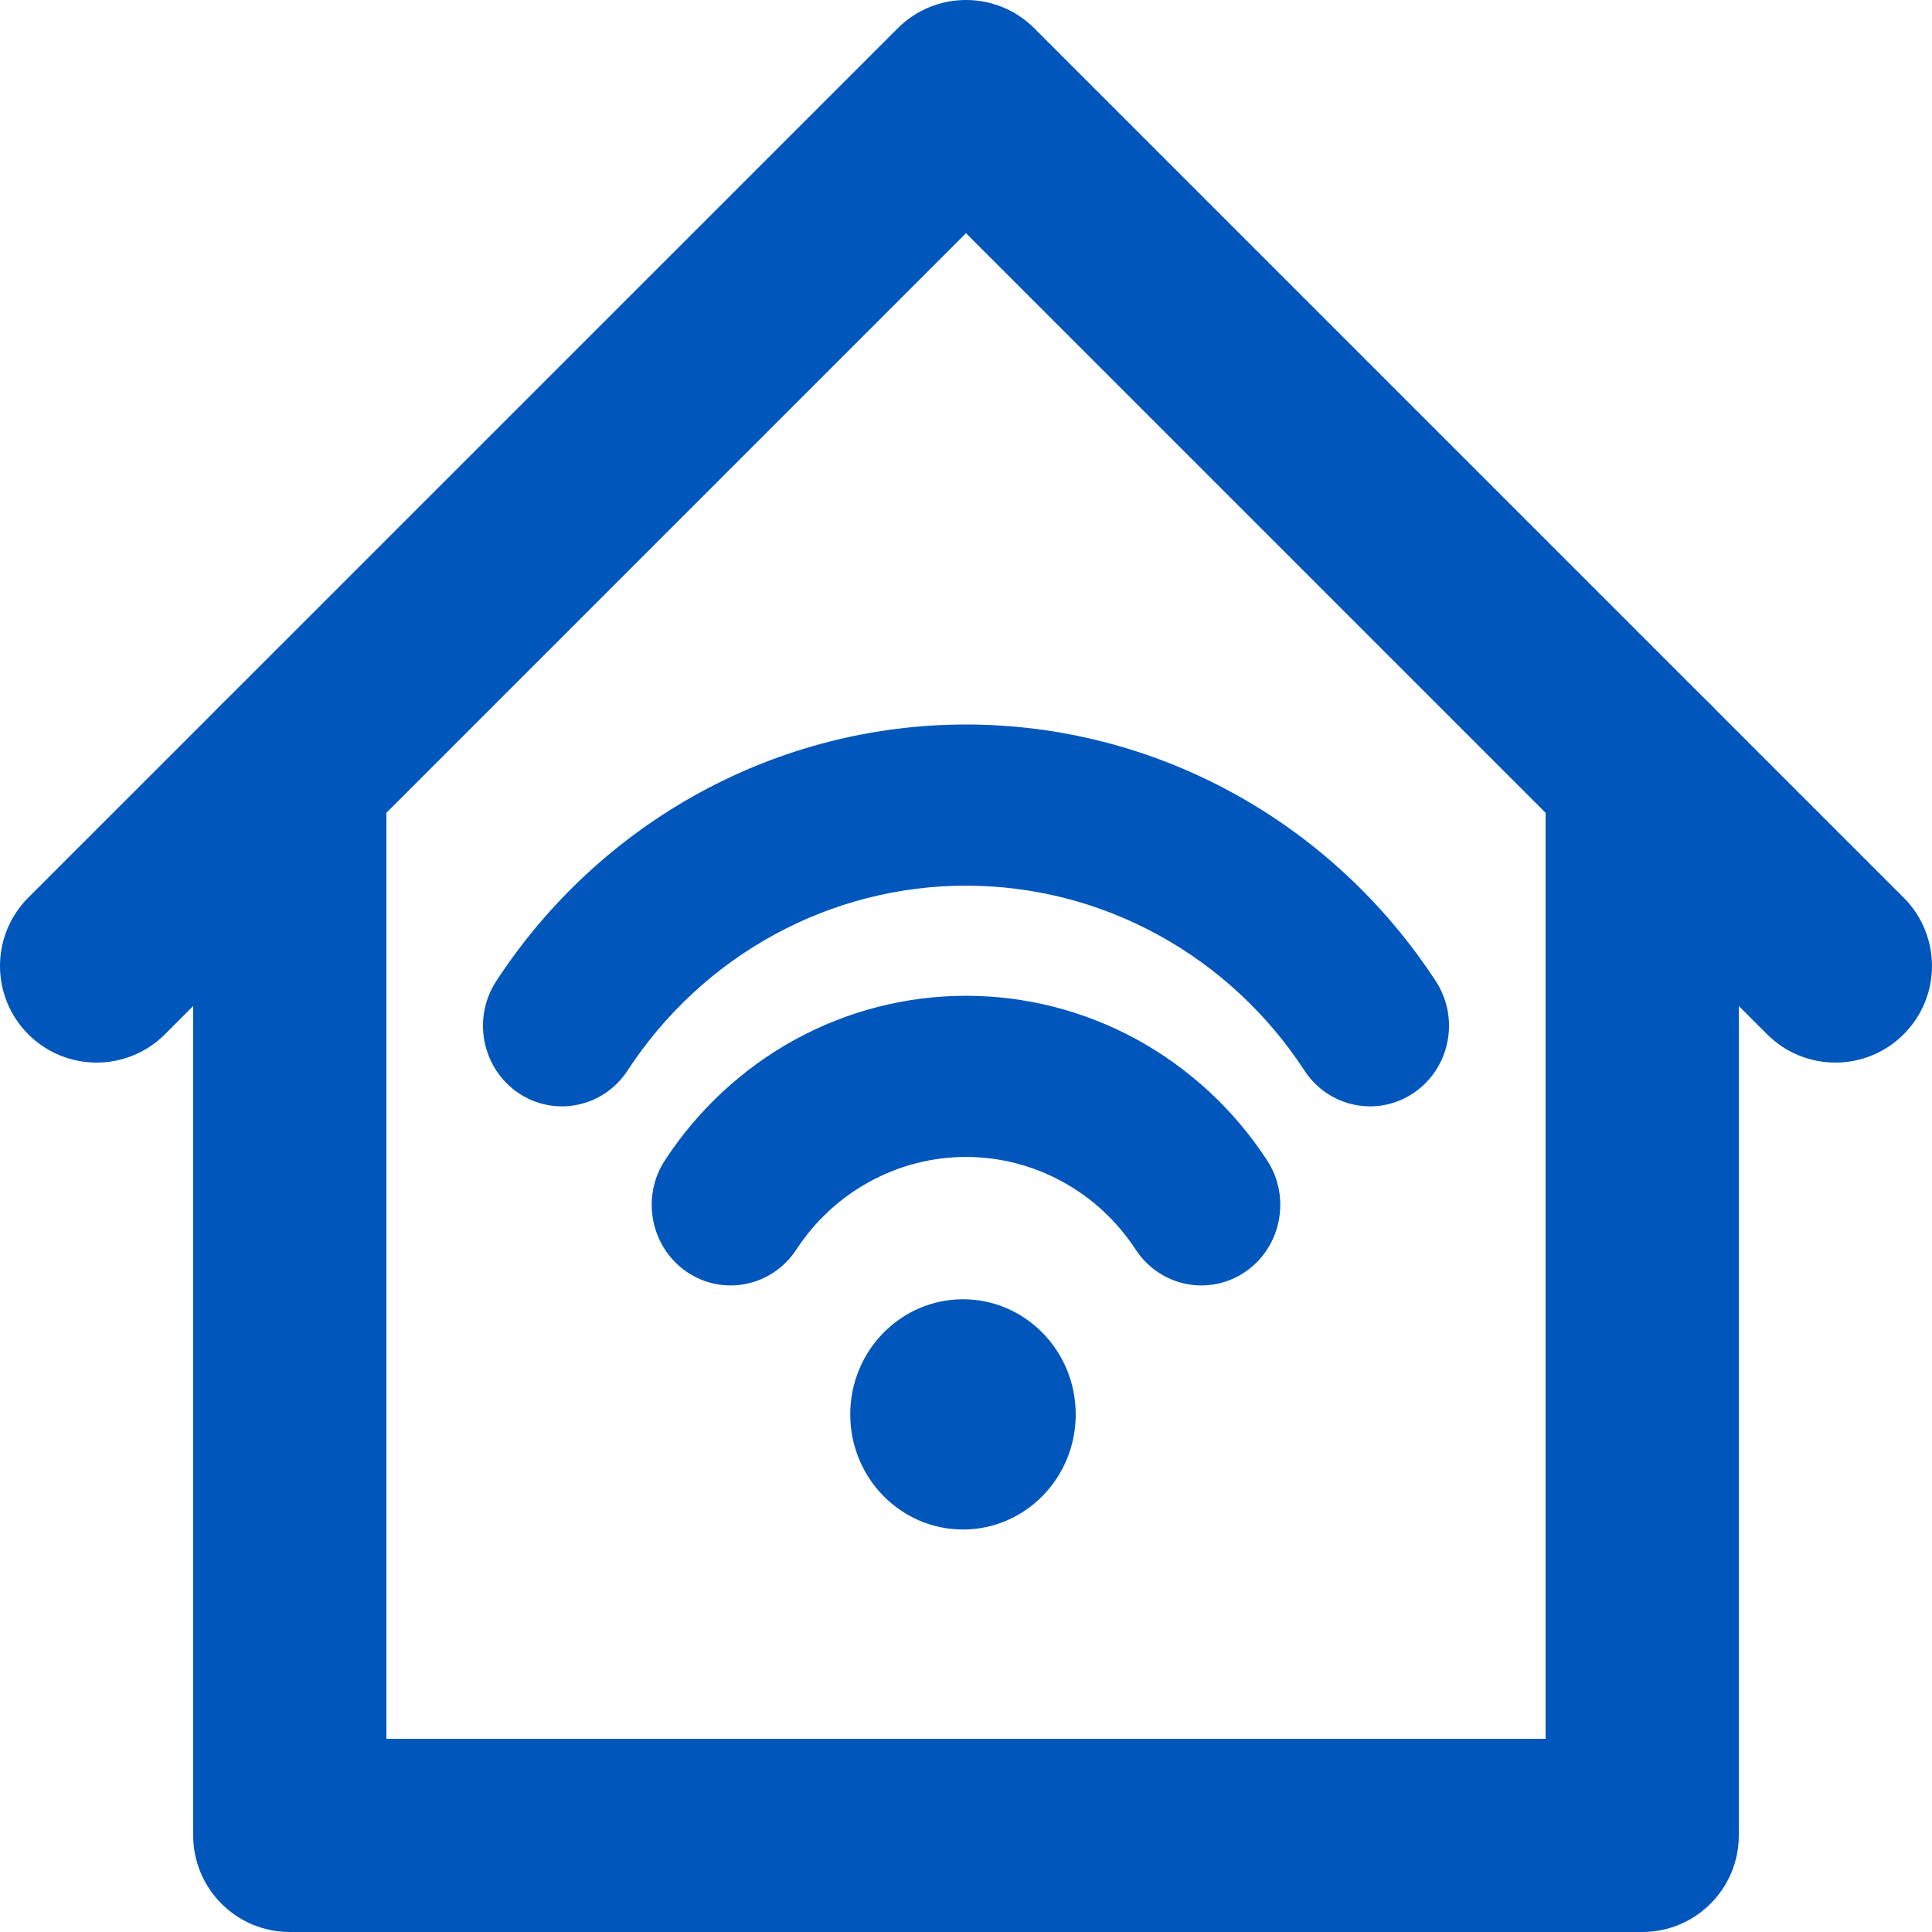
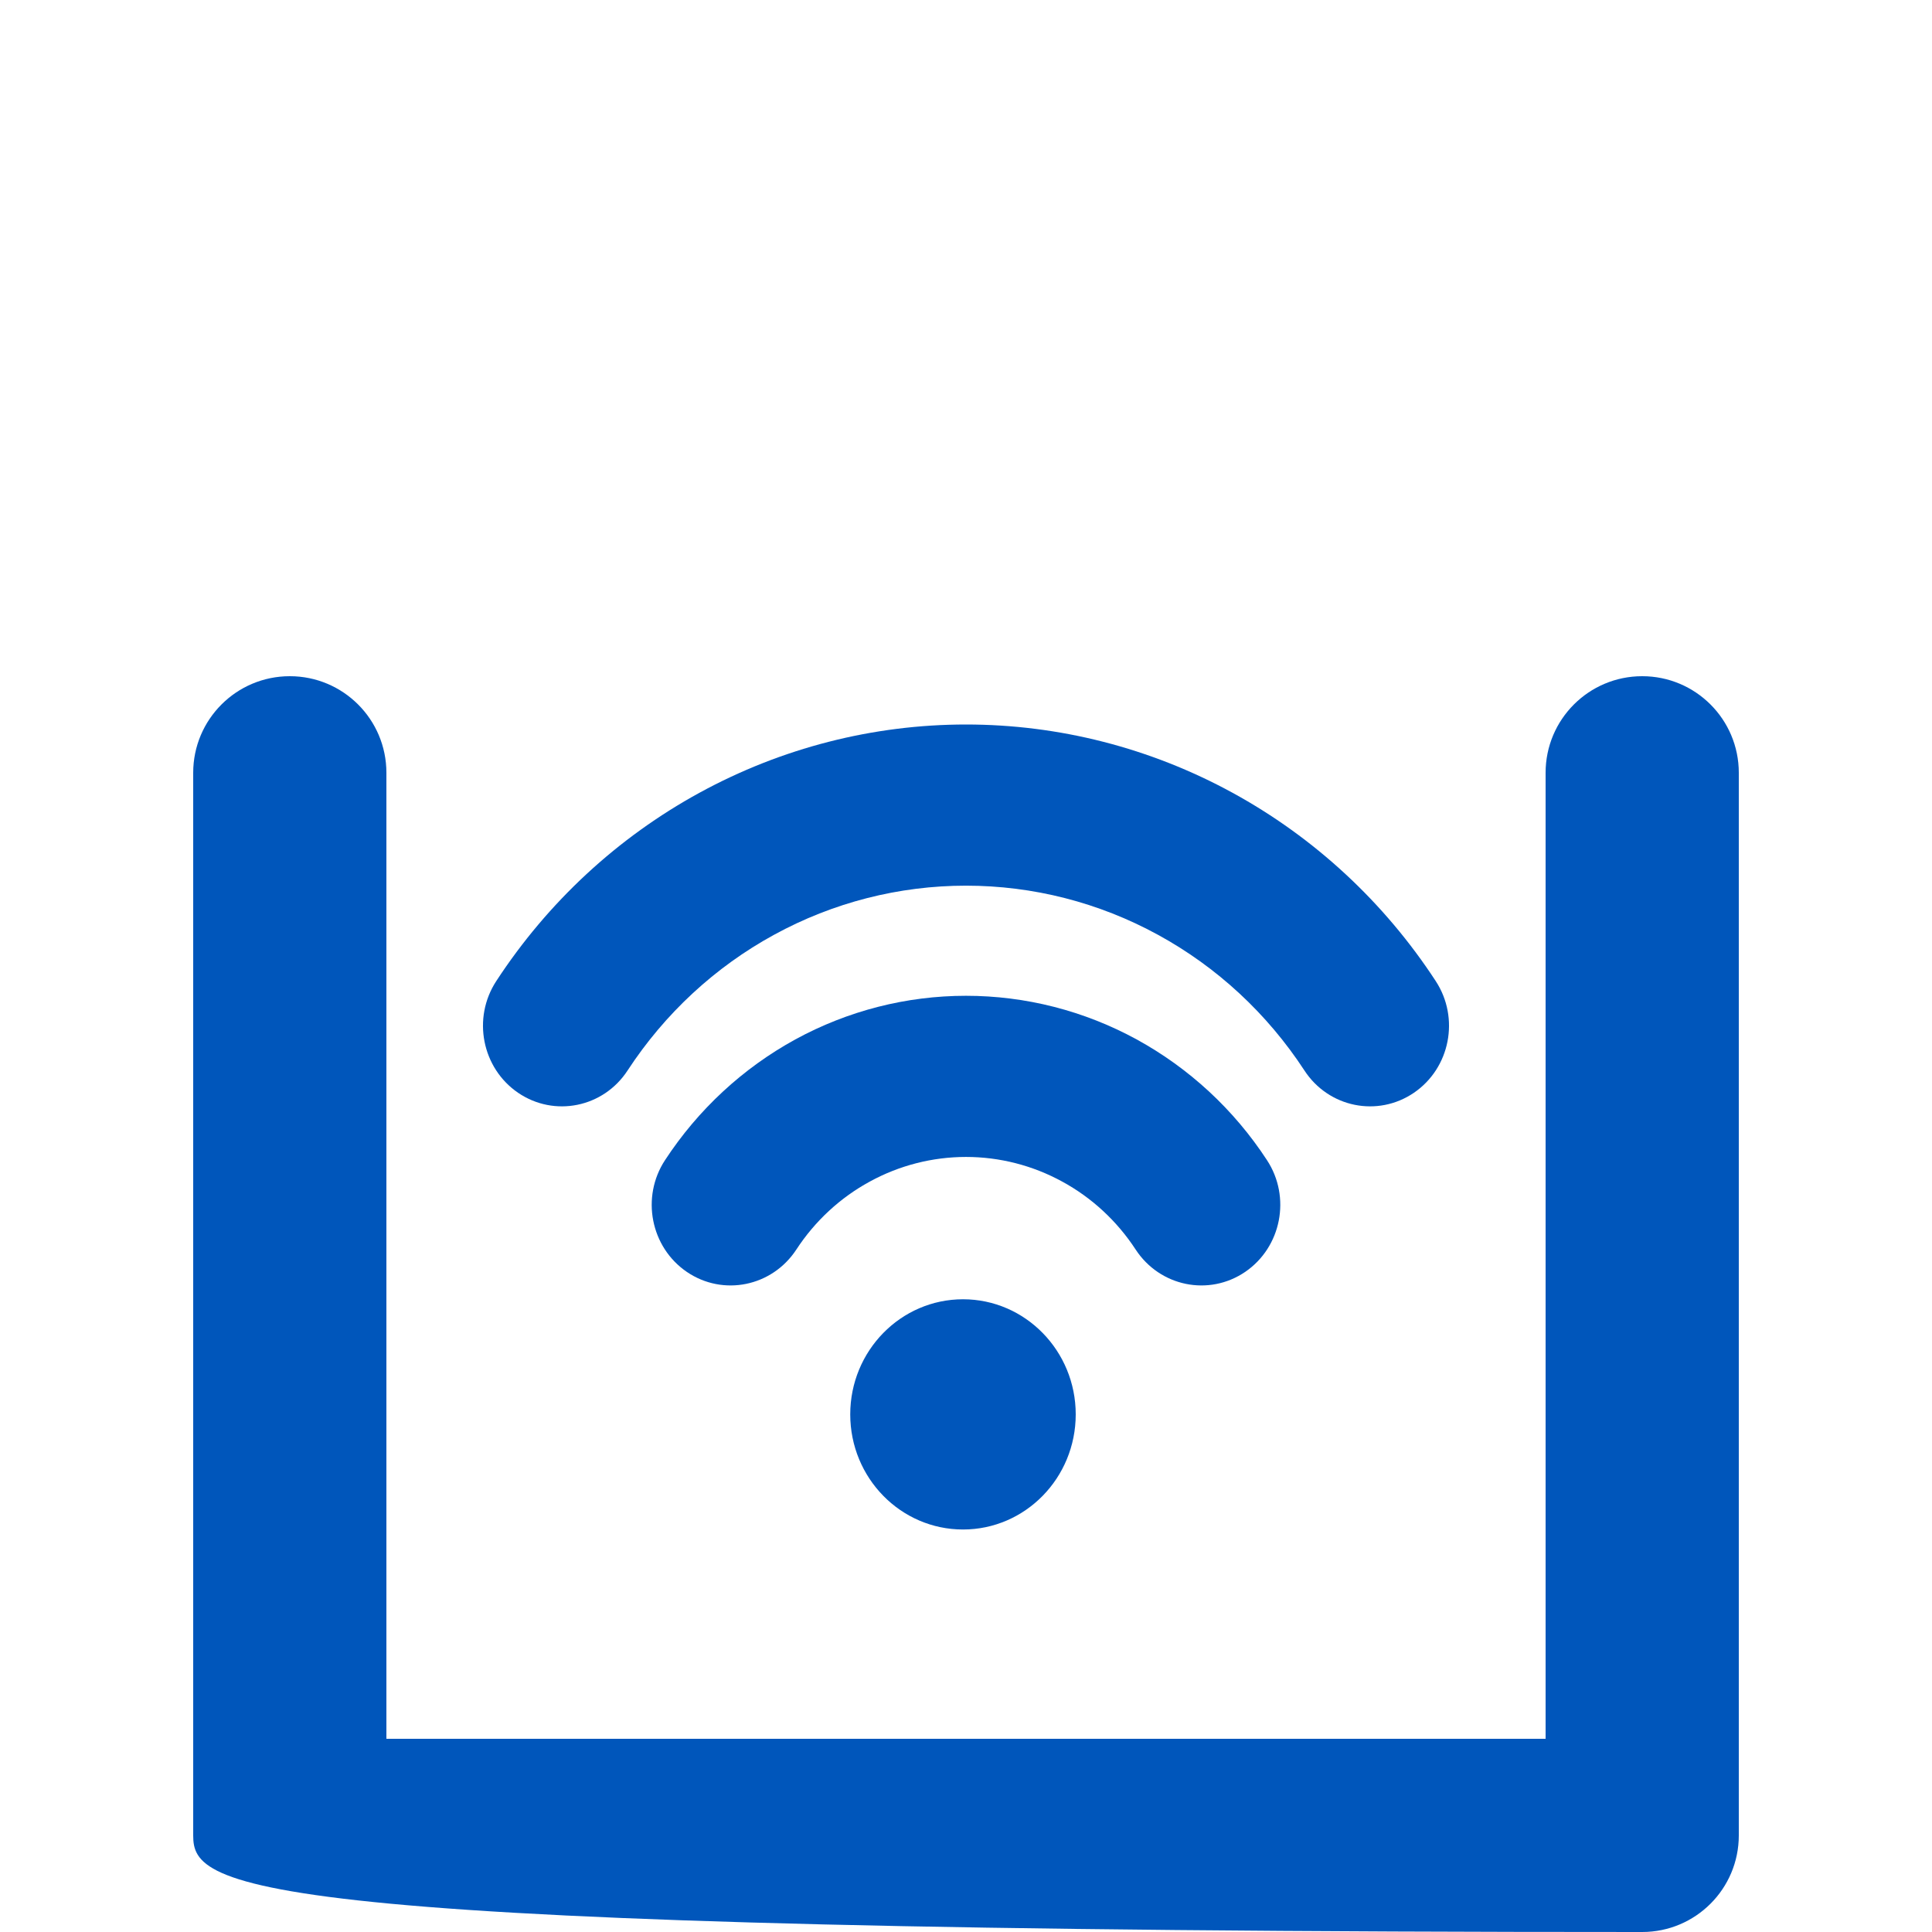
<svg xmlns="http://www.w3.org/2000/svg" width="24" height="24" viewBox="0 0 24 24" fill="none">
-   <path fill-rule="evenodd" clip-rule="evenodd" d="M3.6 8.4C4.263 8.4 4.8 8.937 4.8 9.6V21.6H19.2V9.6C19.2 8.937 19.737 8.4 20.4 8.4C21.063 8.4 21.6 8.937 21.6 9.6V22.8C21.6 23.463 21.063 24 20.4 24H3.6C2.937 24 2.4 23.463 2.4 22.8V9.6C2.4 8.937 2.937 8.4 3.6 8.4Z" fill="#0056BB" />
-   <path fill-rule="evenodd" clip-rule="evenodd" d="M11.152 0.351C11.62 -0.117 12.38 -0.117 12.848 0.351L23.648 11.151C24.117 11.62 24.117 12.38 23.648 12.848C23.18 13.317 22.42 13.317 21.951 12.848L12 2.897L2.049 12.848C1.58 13.317 0.82 13.317 0.351 12.848C-0.117 12.38 -0.117 11.62 0.351 11.151L11.152 0.351Z" fill="#0056BB" />
+   <path fill-rule="evenodd" clip-rule="evenodd" d="M3.6 8.4C4.263 8.4 4.8 8.937 4.8 9.6V21.6H19.2V9.6C19.2 8.937 19.737 8.4 20.4 8.4C21.063 8.4 21.6 8.937 21.6 9.6V22.8C21.6 23.463 21.063 24 20.4 24C2.937 24 2.4 23.463 2.4 22.8V9.6C2.4 8.937 2.937 8.4 3.6 8.4Z" fill="#0056BB" />
  <path fill-rule="evenodd" clip-rule="evenodd" d="M12 14.372C11.583 14.372 11.172 14.477 10.805 14.678C10.437 14.878 10.123 15.169 9.892 15.523C9.591 15.982 8.983 16.107 8.532 15.8C8.082 15.493 7.96 14.871 8.261 14.412C8.672 13.784 9.228 13.269 9.88 12.912C10.532 12.556 11.26 12.37 12 12.37C12.74 12.37 13.468 12.556 14.12 12.912C14.772 13.269 15.329 13.784 15.739 14.412C16.04 14.871 15.918 15.493 15.468 15.8C15.017 16.107 14.409 15.982 14.108 15.523C13.877 15.169 13.563 14.878 13.195 14.678C12.828 14.477 12.417 14.372 12 14.372Z" fill="#0056BB" />
  <path fill-rule="evenodd" clip-rule="evenodd" d="M12 11.002C11.168 11.002 10.349 11.211 9.616 11.612C8.883 12.012 8.258 12.591 7.796 13.298C7.496 13.758 6.887 13.882 6.436 13.575C5.986 13.268 5.864 12.647 6.165 12.187C6.805 11.207 7.673 10.403 8.691 9.847C9.709 9.291 10.845 9 12 9C13.155 9 14.291 9.291 15.309 9.847C16.327 10.403 17.195 11.207 17.835 12.187C18.136 12.647 18.014 13.268 17.564 13.575C17.113 13.882 16.504 13.758 16.204 13.298C15.742 12.591 15.117 12.012 14.384 11.612C13.651 11.211 12.832 11.002 12 11.002Z" fill="#0056BB" />
  <path d="M13.363 17.57C13.363 18.36 12.736 19 11.963 19C11.189 19 10.562 18.36 10.562 17.57C10.562 16.781 11.189 16.14 11.963 16.14C12.736 16.14 13.363 16.781 13.363 17.57Z" fill="#0056BB" />
</svg>